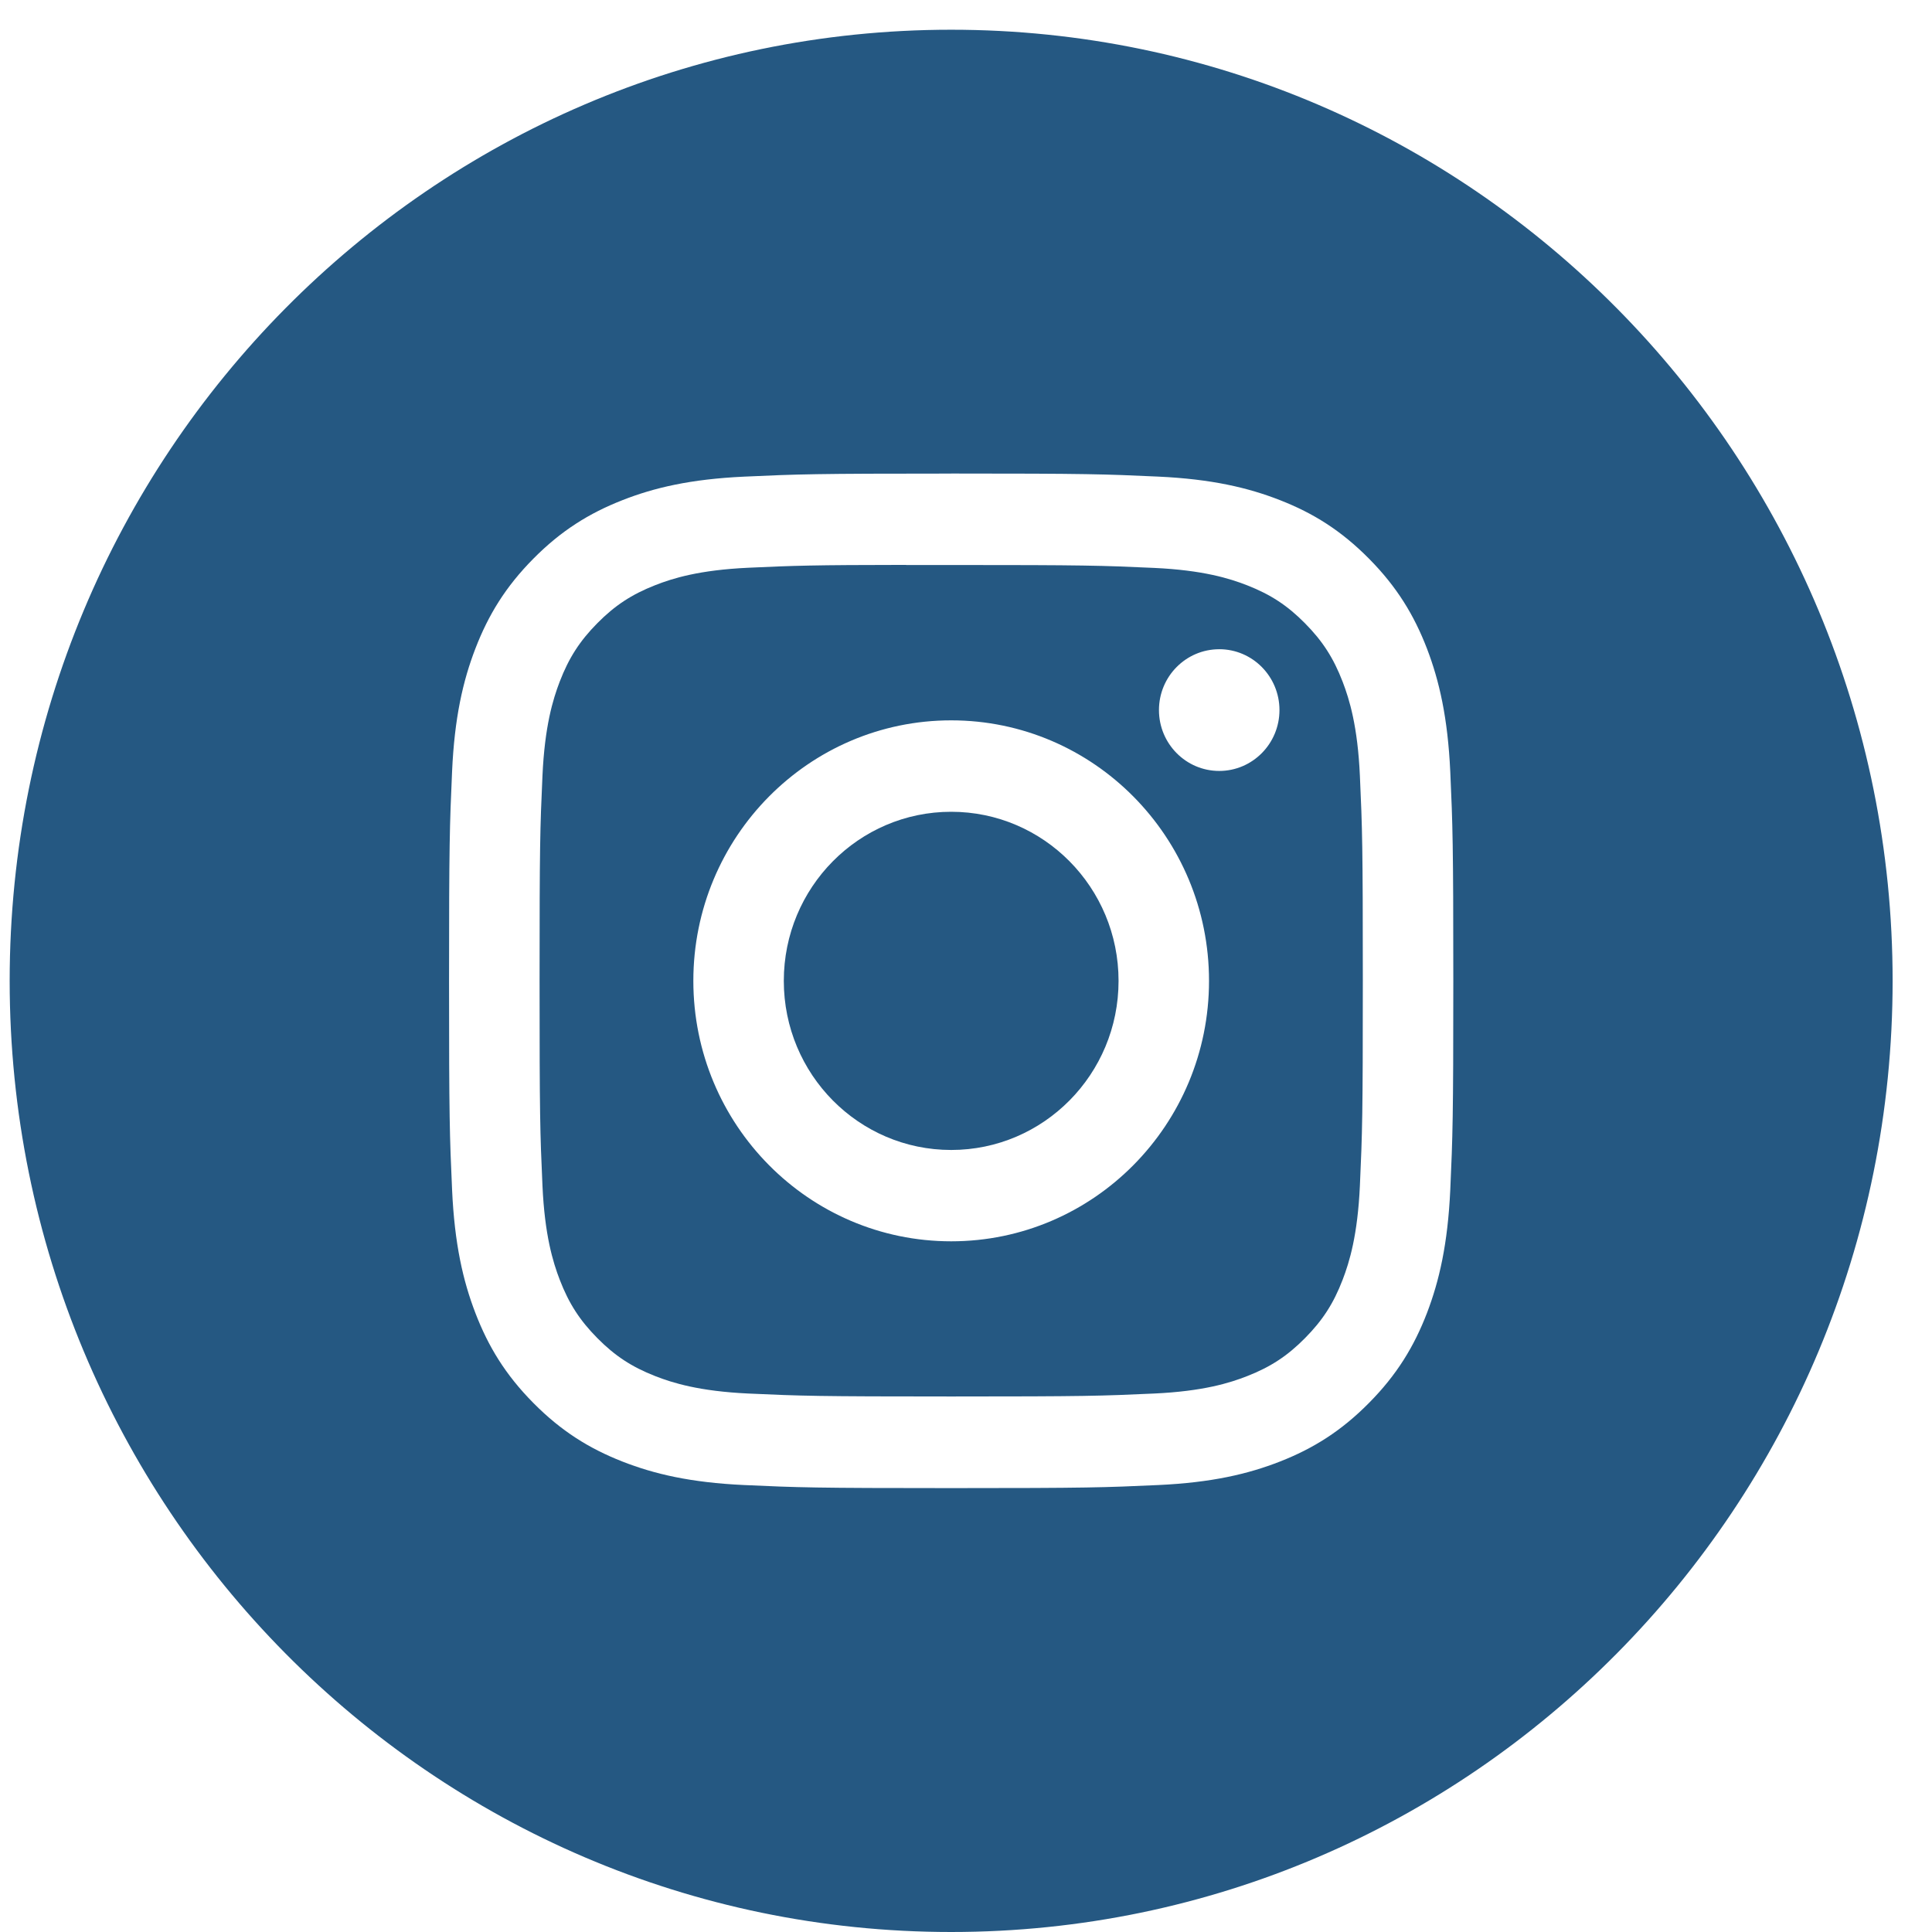
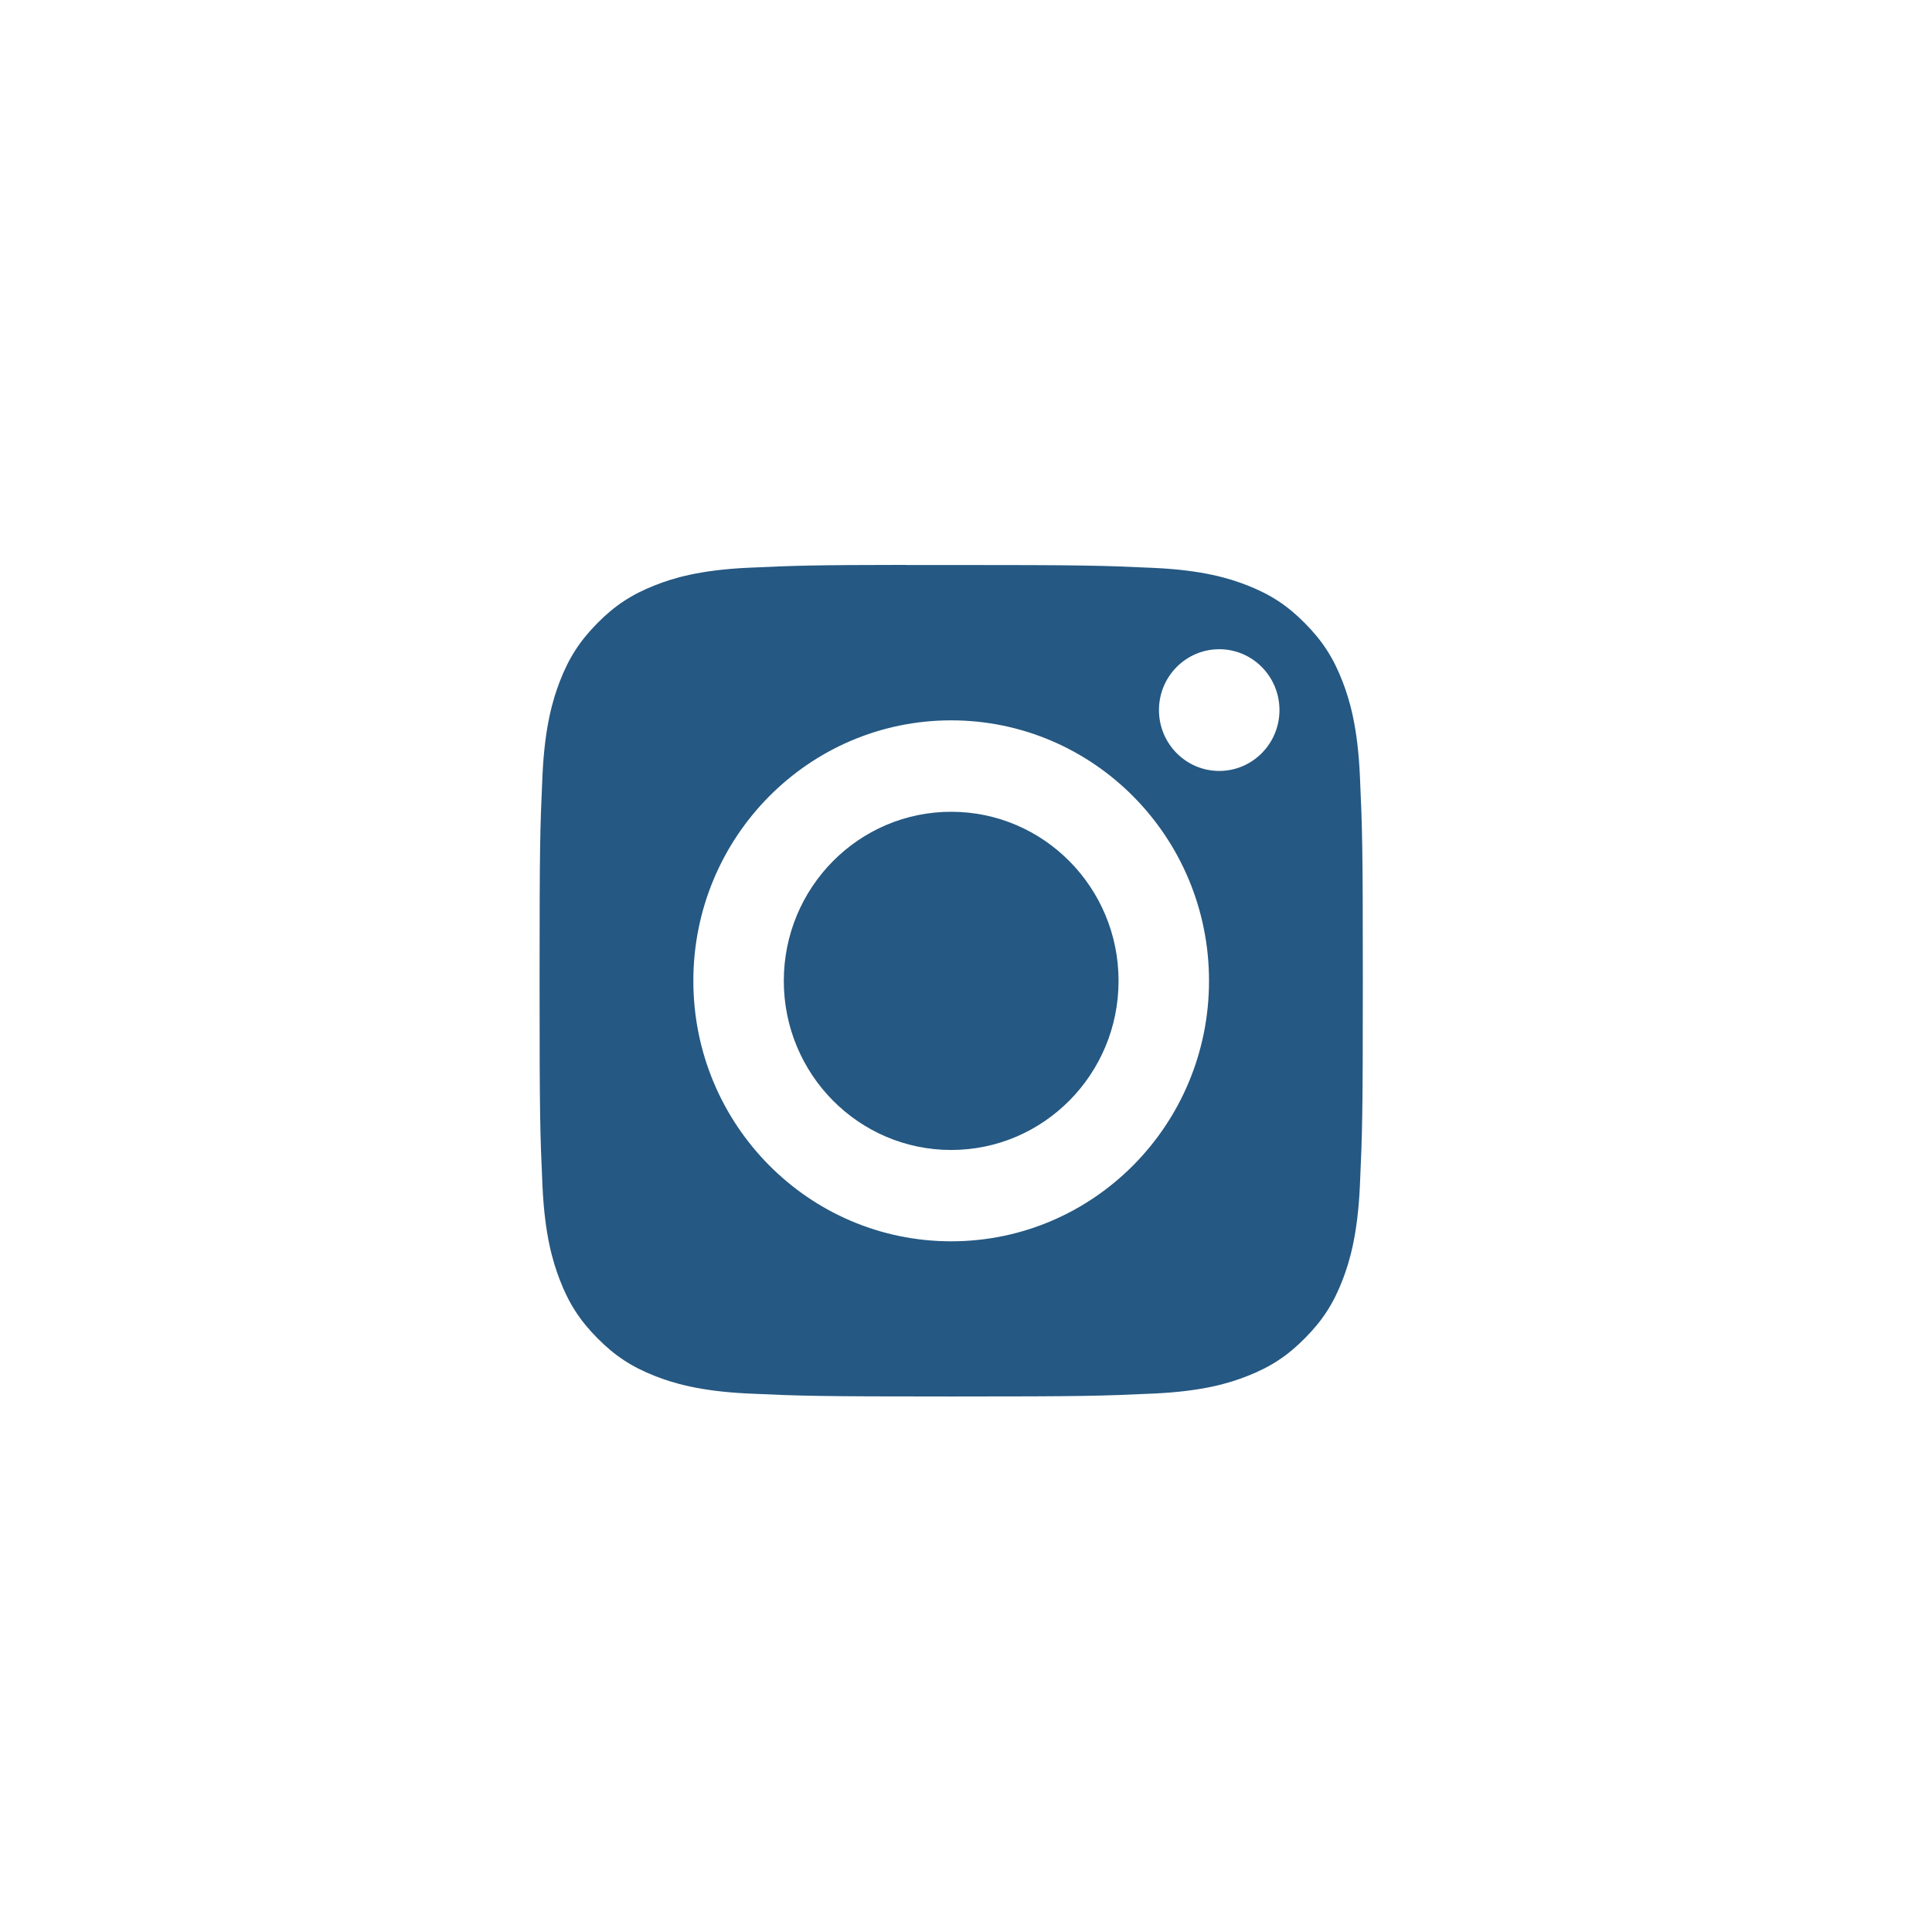
<svg xmlns="http://www.w3.org/2000/svg" xml:space="preserve" width="0.903in" height="0.903in" version="1.1" style="shape-rendering:geometricPrecision; text-rendering:geometricPrecision; image-rendering:optimizeQuality; fill-rule:evenodd; clip-rule:evenodd" viewBox="0 0 902.77 902.77">
  <defs>
    <style type="text/css">
   
    .fil0 {fill:#255882;fill-rule:nonzero}
   
  </style>
  </defs>
  <g id="Layer_x0020_1">
    <g id="_1489933776">
-       <path class="fil0" d="M4.52 458.33c0,-245.46 196.96,-444.44 439.93,-444.44 242.96,0 439.92,198.99 439.92,444.44 0,245.46 -196.96,444.44 -439.92,444.44 -242.96,0 -439.93,-198.98 -439.93,-444.44zm439.94 -237.04c-63.72,0 -71.72,0.28 -96.74,1.43 -24.98,1.16 -42.03,5.15 -56.94,11.02 -15.43,6.06 -28.52,14.15 -41.56,27.33 -13.05,13.17 -21.07,26.4 -27.08,41.98 -5.81,15.08 -9.78,32.31 -10.9,57.53 -1.12,25.28 -1.41,33.37 -1.41,97.74 0,64.37 0.28,72.43 1.42,97.71 1.15,25.24 5.1,42.46 10.9,57.53 6,15.59 14.01,28.82 27.06,41.99 13.04,13.19 26.13,21.3 41.55,27.36 14.93,5.86 31.98,9.86 56.96,11.01 25.03,1.15 33.02,1.43 96.74,1.43 63.72,0 71.7,-0.28 96.72,-1.43 24.98,-1.15 42.05,-5.15 56.98,-11.01 15.43,-6.06 28.5,-14.17 41.53,-27.36 13.05,-13.17 21.07,-26.4 27.08,-41.99 5.77,-15.07 9.73,-32.3 10.9,-57.53 1.13,-25.29 1.42,-33.35 1.42,-97.72 0,-64.38 -0.29,-72.46 -1.42,-97.74 -1.17,-25.24 -5.13,-42.46 -10.9,-57.53 -6.01,-15.59 -14.03,-28.81 -27.08,-41.99 -13.05,-13.19 -26.1,-21.29 -41.55,-27.33 -14.96,-5.86 -32.02,-9.86 -57,-11.02 -25.03,-1.15 -33,-1.43 -96.74,-1.43l0.07 0z" />
      <path class="fil0" d="M423.42 264.01c6.25,-0.01 13.22,0 21.05,0 62.65,0 70.07,0.23 94.81,1.36 22.87,1.06 35.29,4.92 43.56,8.16 10.95,4.3 18.76,9.43 26.96,17.73 8.21,8.3 13.3,16.2 17.56,27.26 3.21,8.35 7.04,20.89 8.08,44 1.13,24.98 1.37,32.49 1.37,95.75 0,63.26 -0.24,70.77 -1.37,95.76 -1.05,23.11 -4.87,35.65 -8.08,44 -4.25,11.06 -9.35,18.94 -17.56,27.23 -8.21,8.3 -16.01,13.43 -26.96,17.73 -8.26,3.26 -20.69,7.11 -43.56,8.17 -24.74,1.13 -32.17,1.38 -94.81,1.38 -62.65,0 -70.07,-0.25 -94.81,-1.38 -22.87,-1.07 -35.29,-4.93 -43.56,-8.17 -10.95,-4.3 -18.77,-9.43 -26.98,-17.73 -8.21,-8.3 -13.3,-16.18 -17.56,-27.24 -3.21,-8.35 -7.04,-20.89 -8.08,-44 -1.13,-24.98 -1.35,-32.49 -1.35,-95.79 0,-63.3 0.22,-70.77 1.35,-95.76 1.05,-23.11 4.87,-35.65 8.08,-44.01 4.26,-11.06 9.35,-18.96 17.56,-27.26 8.21,-8.3 16.03,-13.43 26.98,-17.74 8.27,-3.26 20.69,-7.11 43.56,-8.17 21.65,-0.99 30.04,-1.29 73.76,-1.33l0 0.06zm146.29 39.36c-15.54,0 -28.16,12.72 -28.16,28.43 0,15.7 12.61,28.44 28.16,28.44 15.54,0 28.15,-12.74 28.15,-28.44 0,-15.7 -12.61,-28.44 -28.15,-28.44l0 0.01zm-125.24 33.23c-66.54,0 -120.49,54.5 -120.49,121.73 0,67.22 53.95,121.7 120.49,121.7 66.54,0 120.47,-54.48 120.47,-121.7 0,-67.23 -53.94,-121.73 -120.48,-121.73l0 0z" />
      <path class="fil0" d="M444.46 379.32c43.19,0 78.21,35.37 78.21,79.02 0,43.63 -35.02,79.01 -78.21,79.01 -43.2,0 -78.21,-35.38 -78.21,-79.01 0,-43.64 35.01,-79.02 78.21,-79.02l0 0z" />
    </g>
  </g>
</svg>